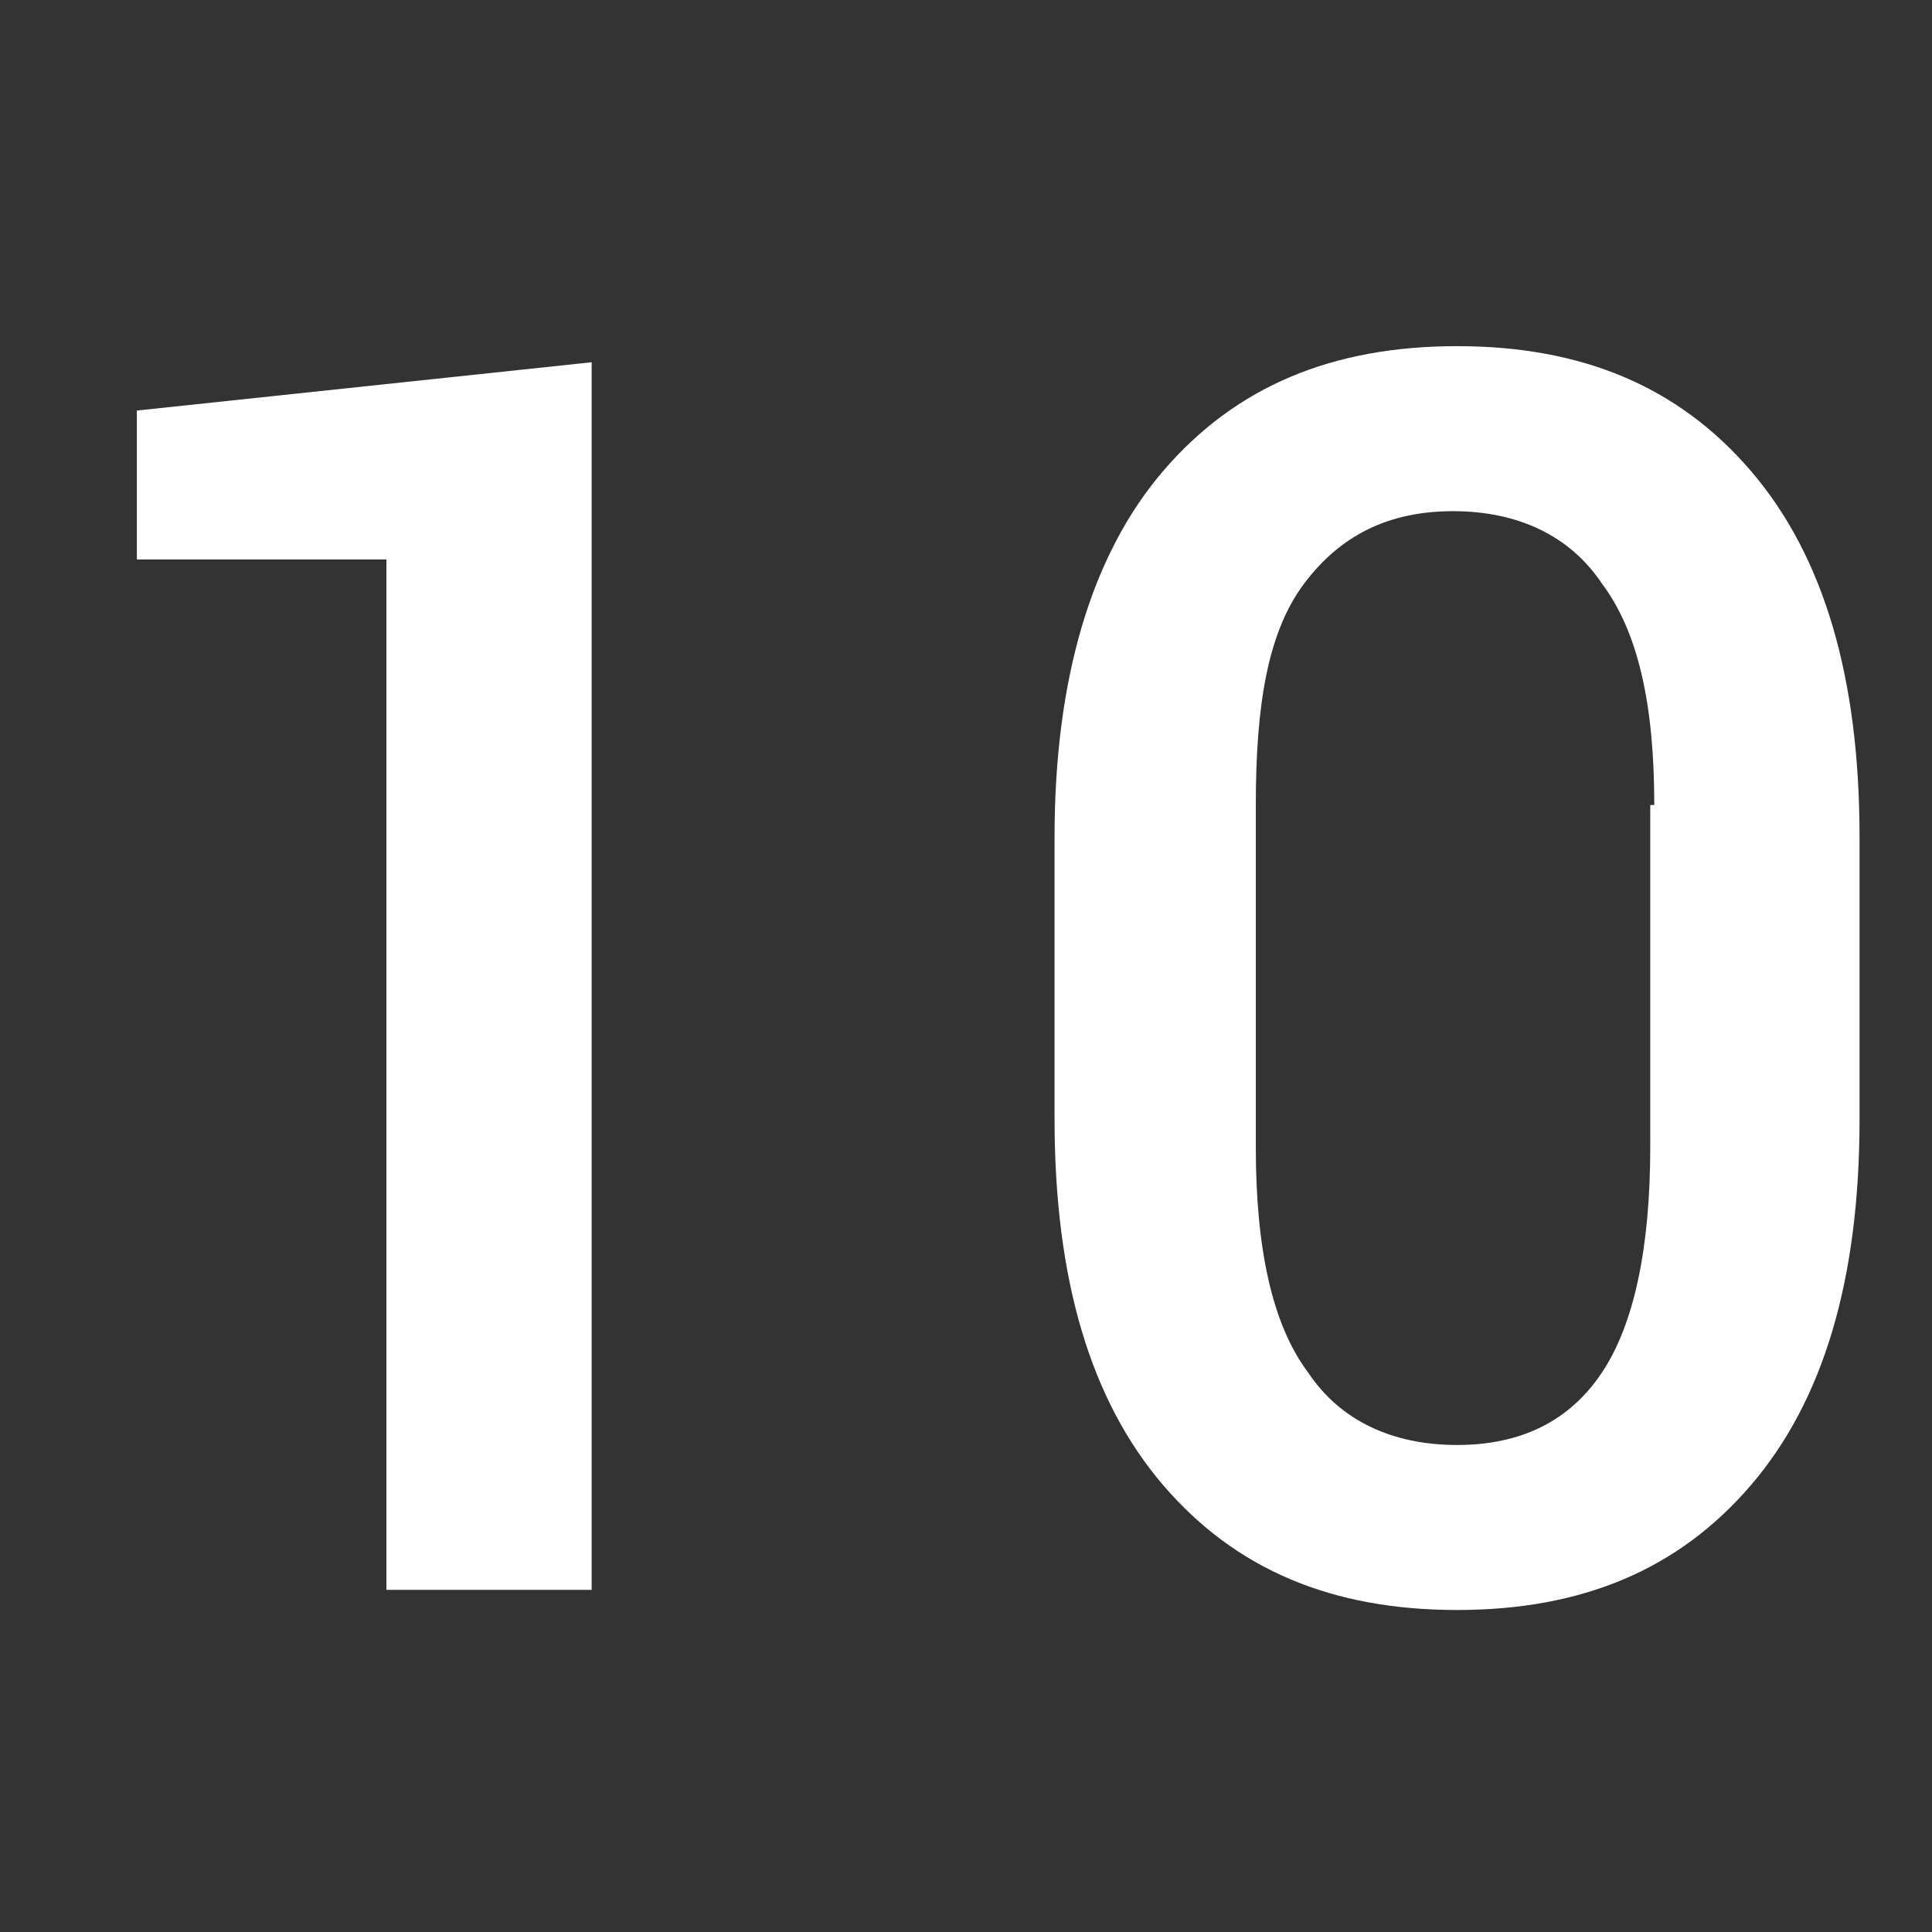
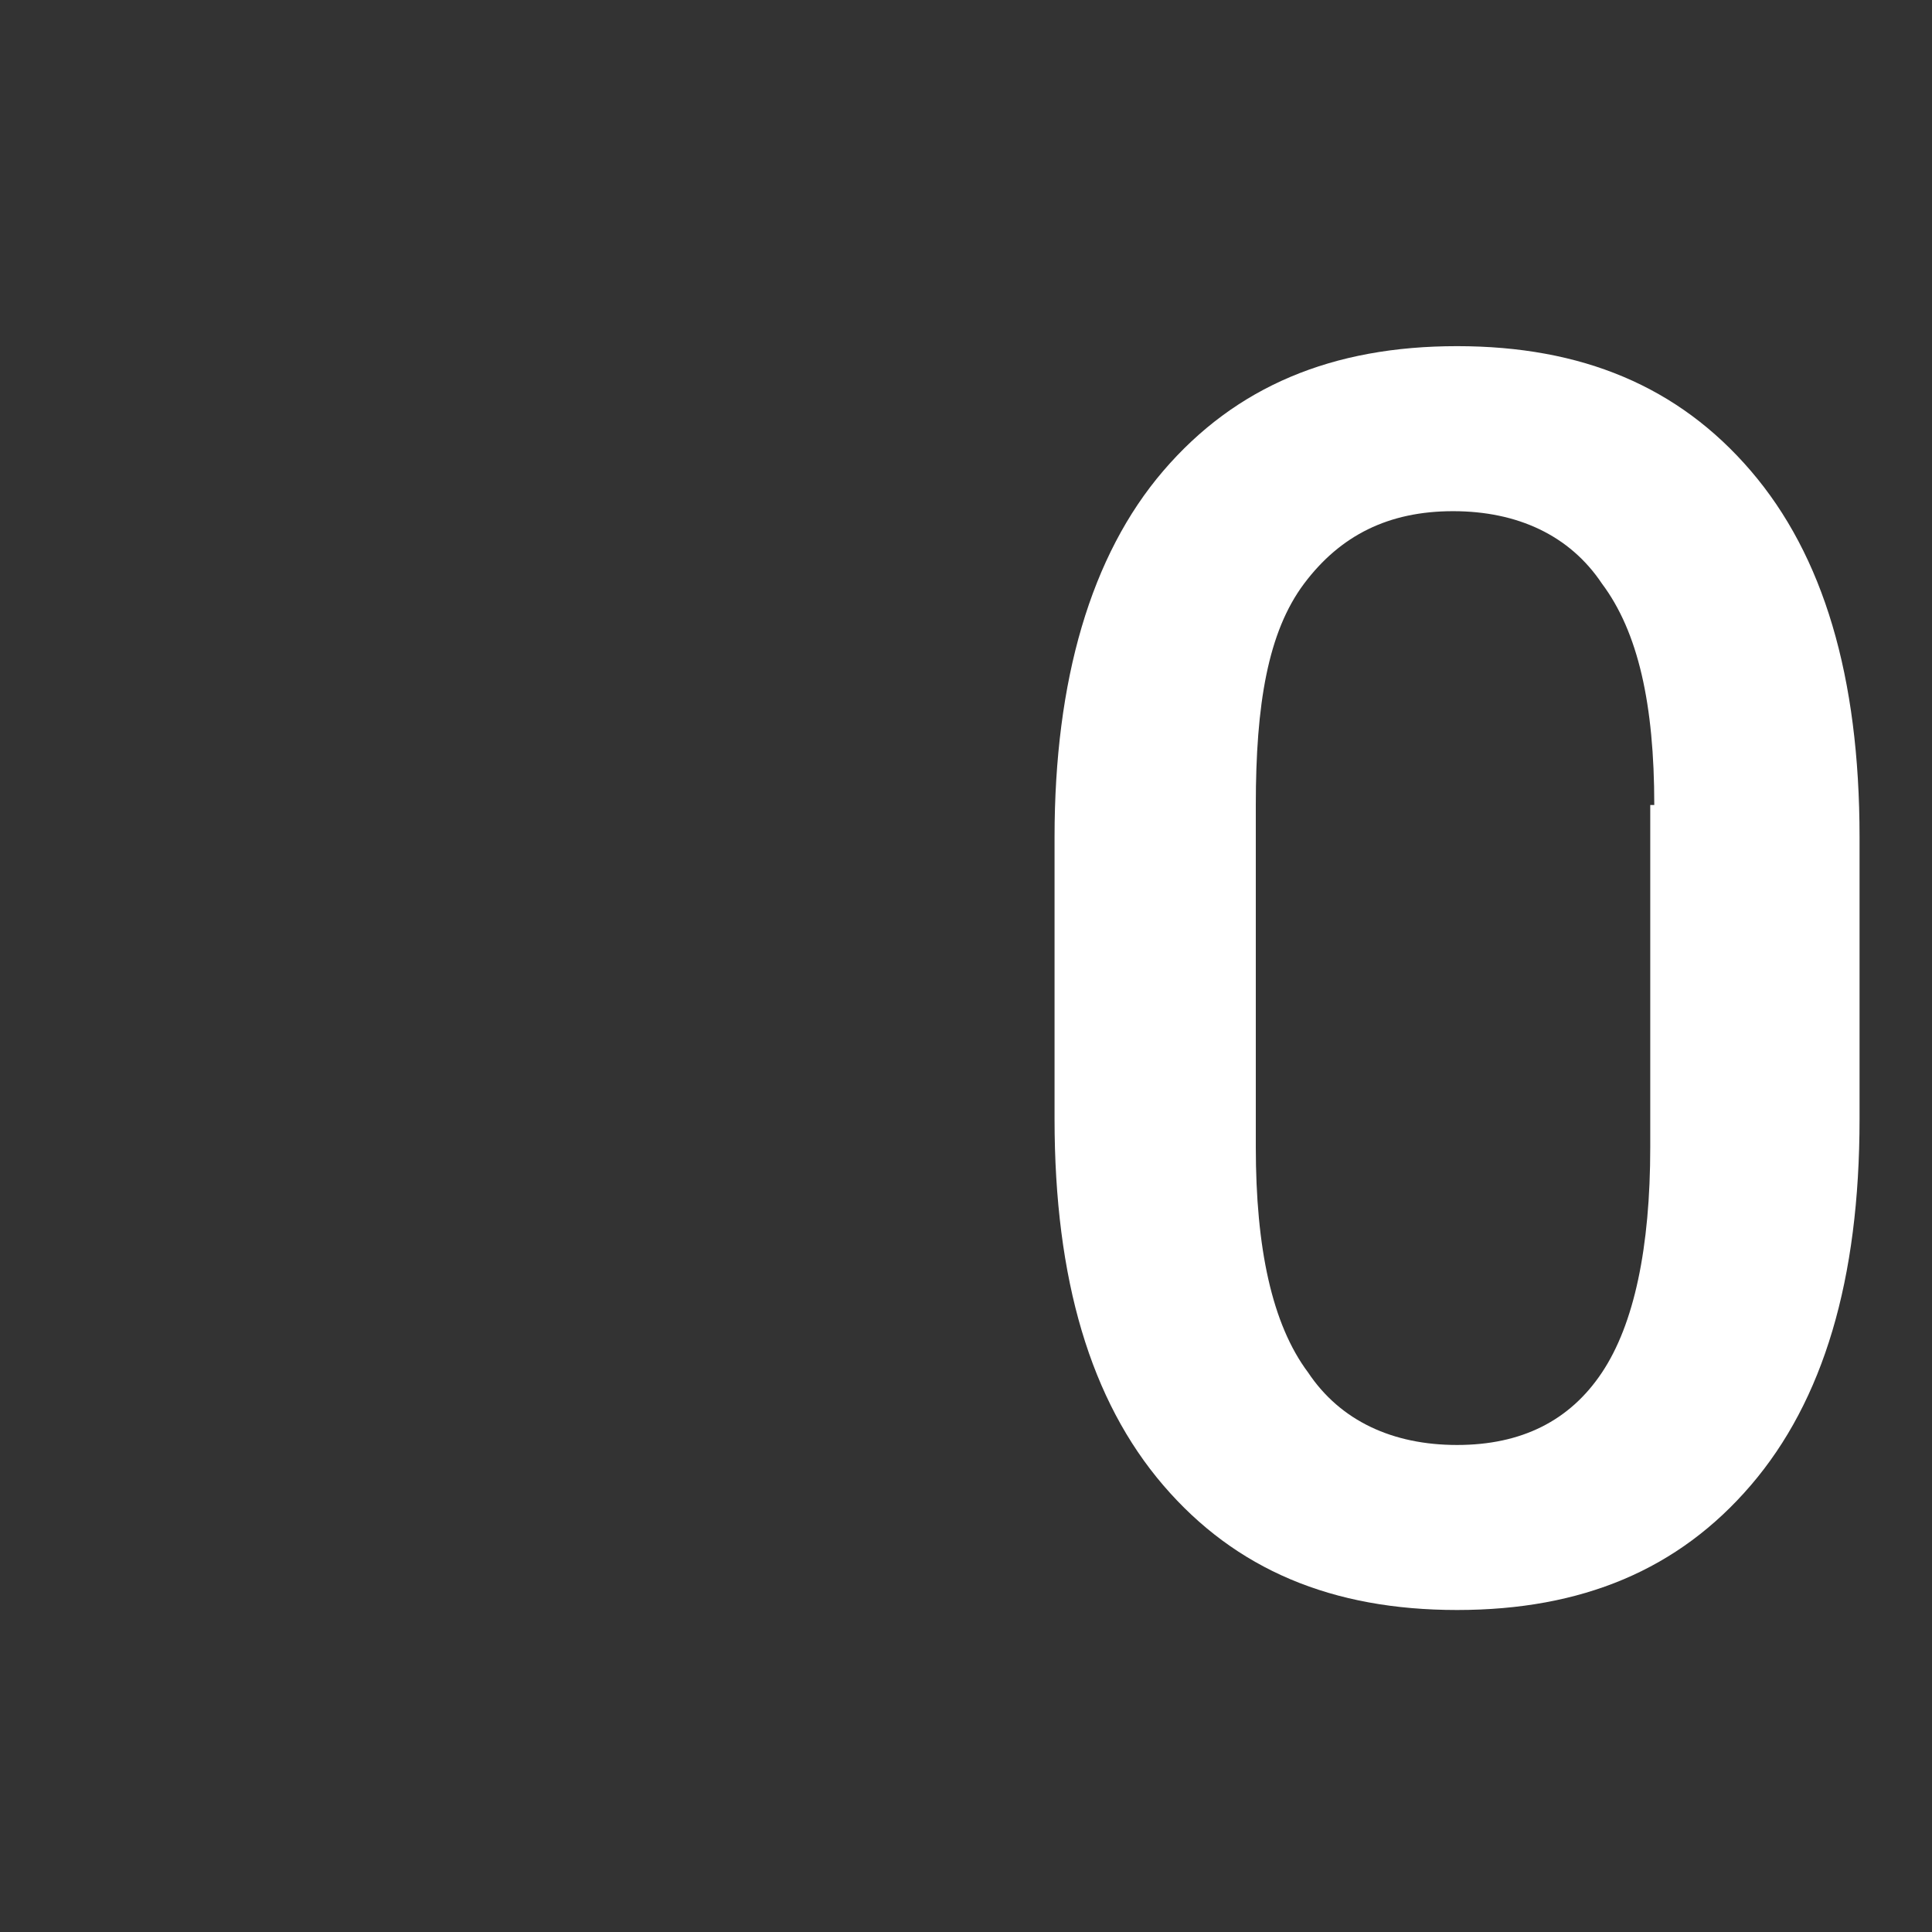
<svg xmlns="http://www.w3.org/2000/svg" id="Livello_1" x="0px" y="0px" viewBox="0 0 48 48" style="enable-background:new 0 0 48 48;" xml:space="preserve">
  <rect x="0" y="0" width="48" height="48" fill="#333333" stroke="none" />
  <style type="text/css"> .st0{fill:none;} .st1{fill:#FFFFFF;} </style>
  <rect class="st0" width="48" height="48" />
  <g>
-     <path class="st1" d="M14.7,39.5H9.6V13.9H3.4v-3.7L14.7,9V39.5z" />
-     <path class="st1" d="M46.2,27.8c0,4-0.9,7-2.7,9.1C41.7,39,39.3,40,36.2,40s-5.5-1-7.3-3.1s-2.7-5.1-2.7-9.1v-7 c0-3.9,0.9-7,2.7-9.1c1.8-2.1,4.2-3.1,7.3-3.1s5.5,1,7.3,3.1s2.7,5.1,2.7,9.1V27.8z M41.1,20c0-2.5-0.4-4.3-1.3-5.5 c-0.8-1.2-2.1-1.8-3.7-1.8s-2.8,0.6-3.7,1.8s-1.2,3-1.2,5.5v8.5c0,2.5,0.4,4.4,1.3,5.6c0.8,1.2,2.1,1.8,3.7,1.8 c1.6,0,2.8-0.6,3.6-1.8S41,31,41,28.5V20H41.1z" />
+     <path class="st1" d="M46.2,27.8c0,4-0.9,7-2.7,9.1C41.7,39,39.3,40,36.2,40s-5.5-1-7.3-3.1s-2.7-5.1-2.7-9.1v-7 c0-3.9,0.9-7,2.7-9.1c1.8-2.1,4.2-3.1,7.3-3.1s5.5,1,7.3,3.1s2.7,5.1,2.7,9.1z M41.1,20c0-2.5-0.4-4.3-1.3-5.5 c-0.8-1.2-2.1-1.8-3.7-1.8s-2.8,0.6-3.7,1.8s-1.2,3-1.2,5.5v8.5c0,2.5,0.4,4.4,1.3,5.6c0.8,1.2,2.1,1.8,3.7,1.8 c1.6,0,2.8-0.6,3.6-1.8S41,31,41,28.5V20H41.1z" />
  </g>
</svg>